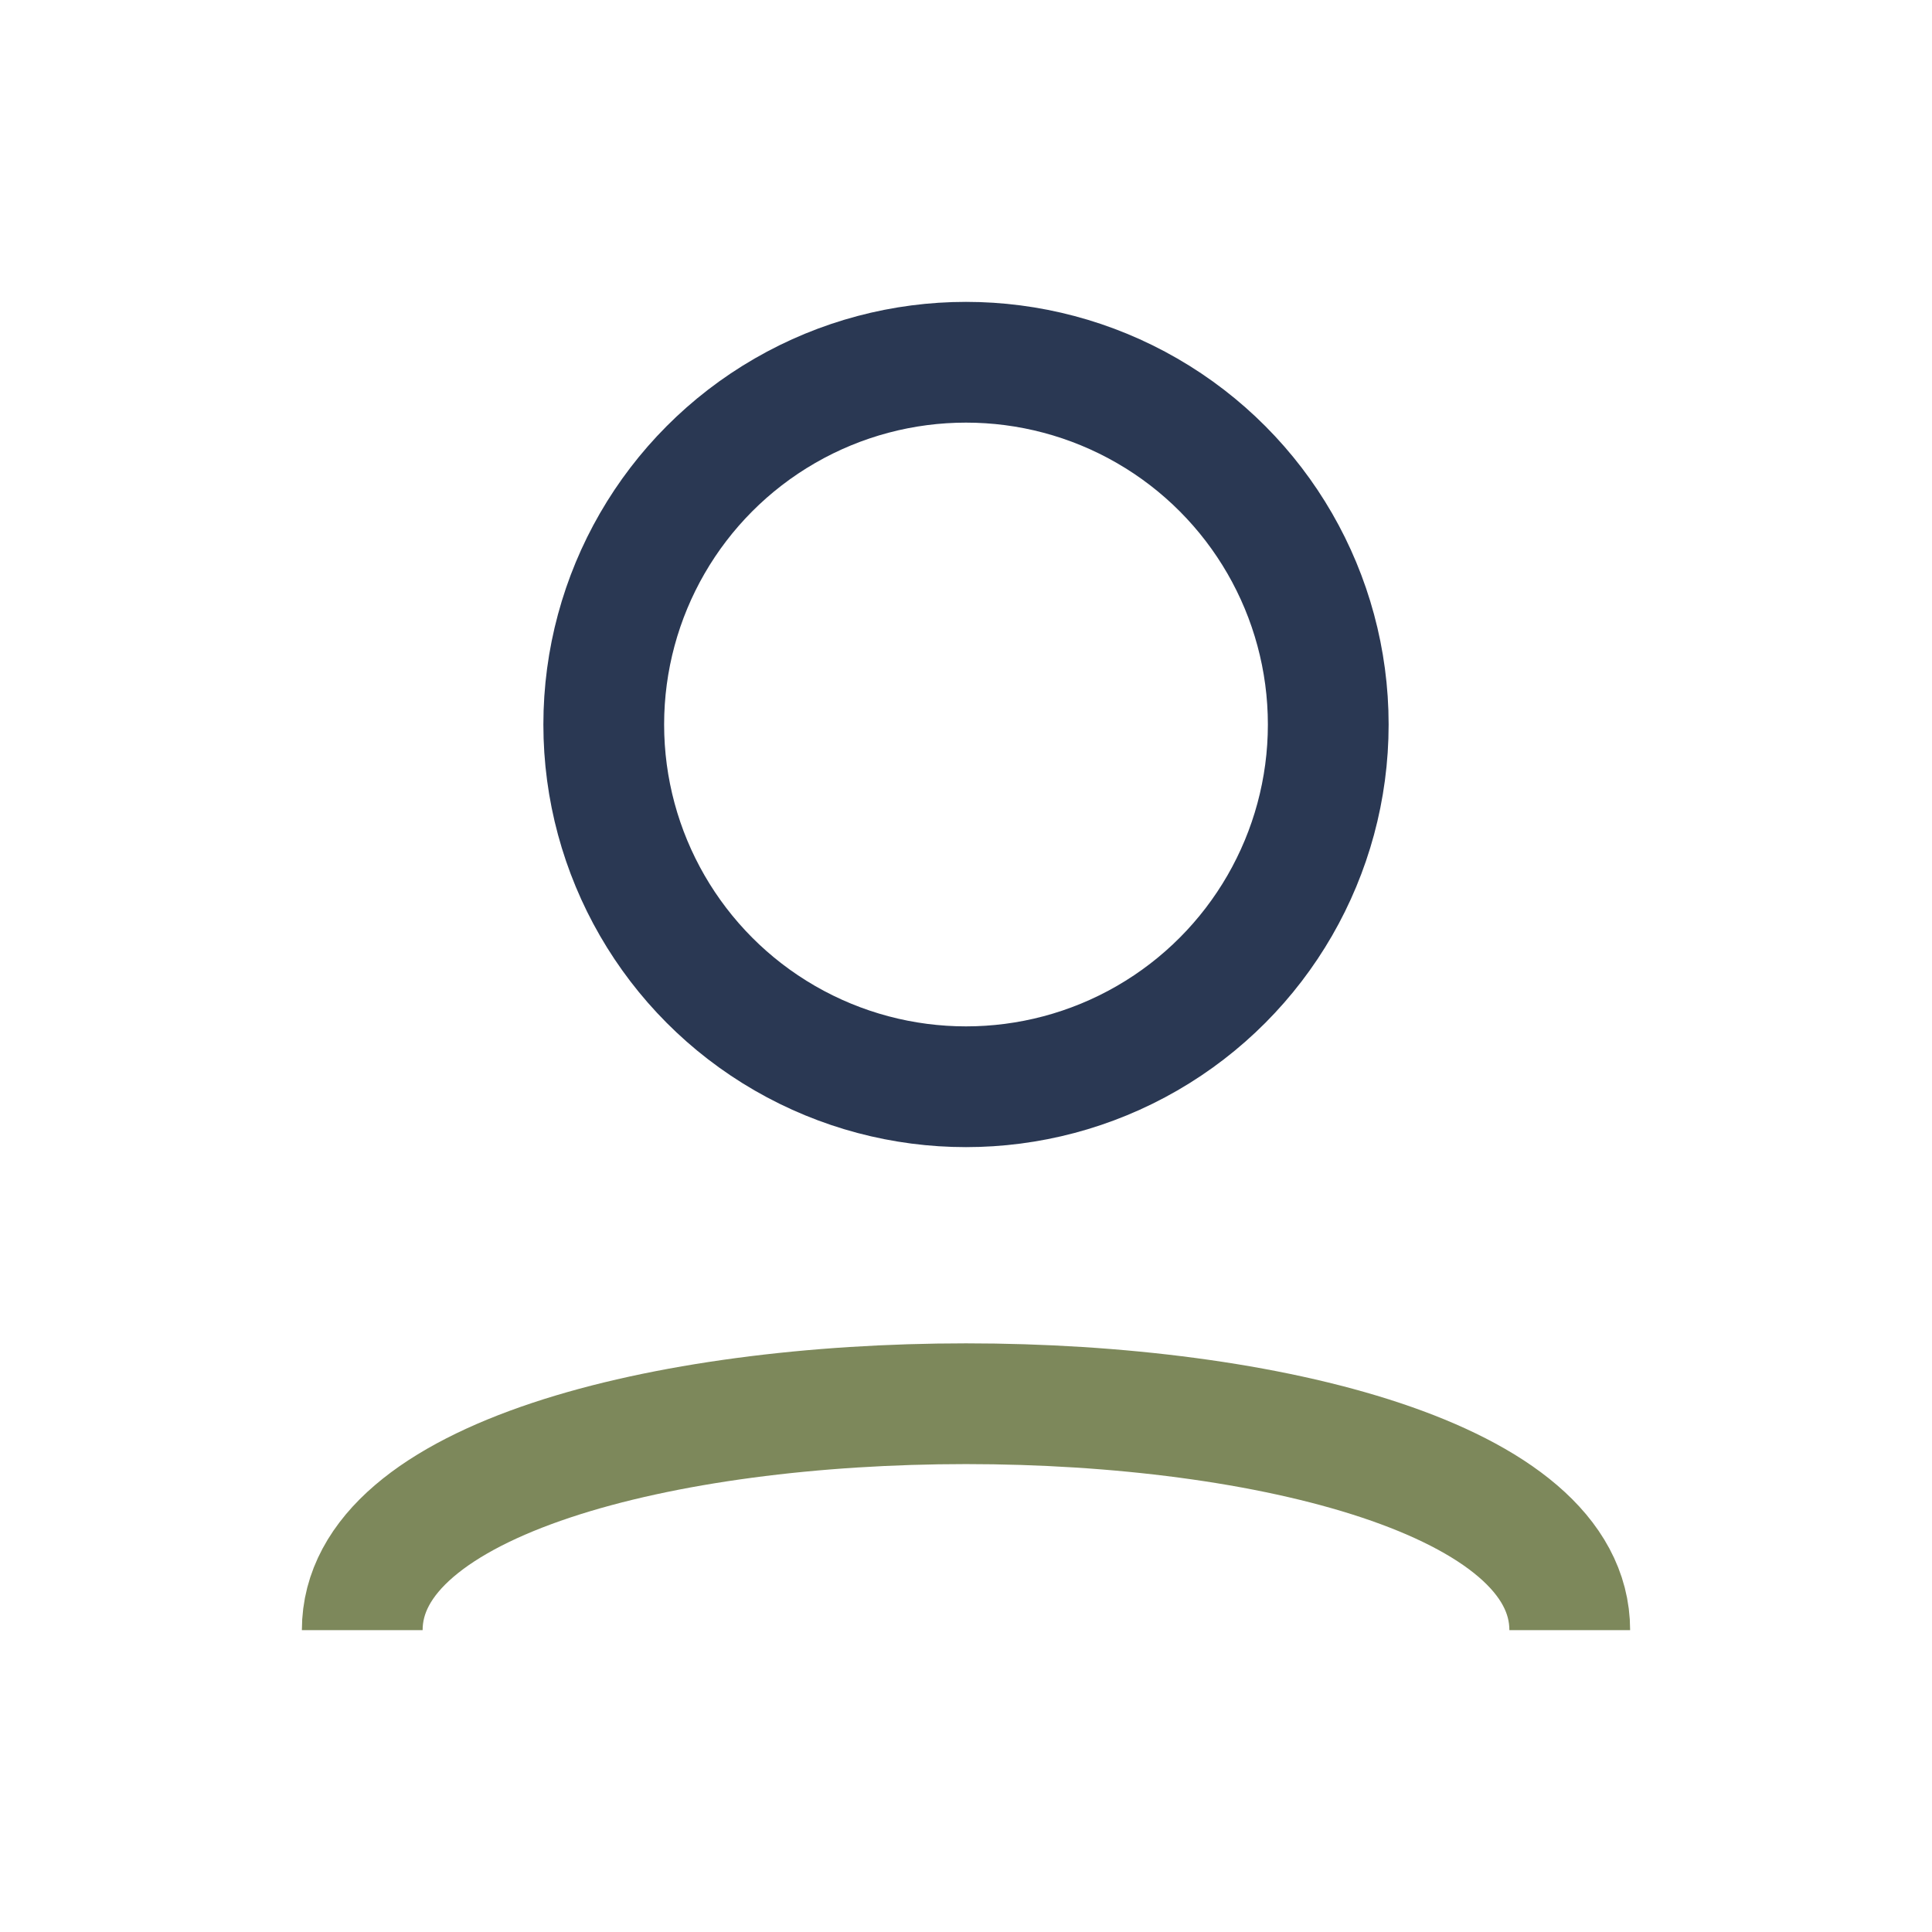
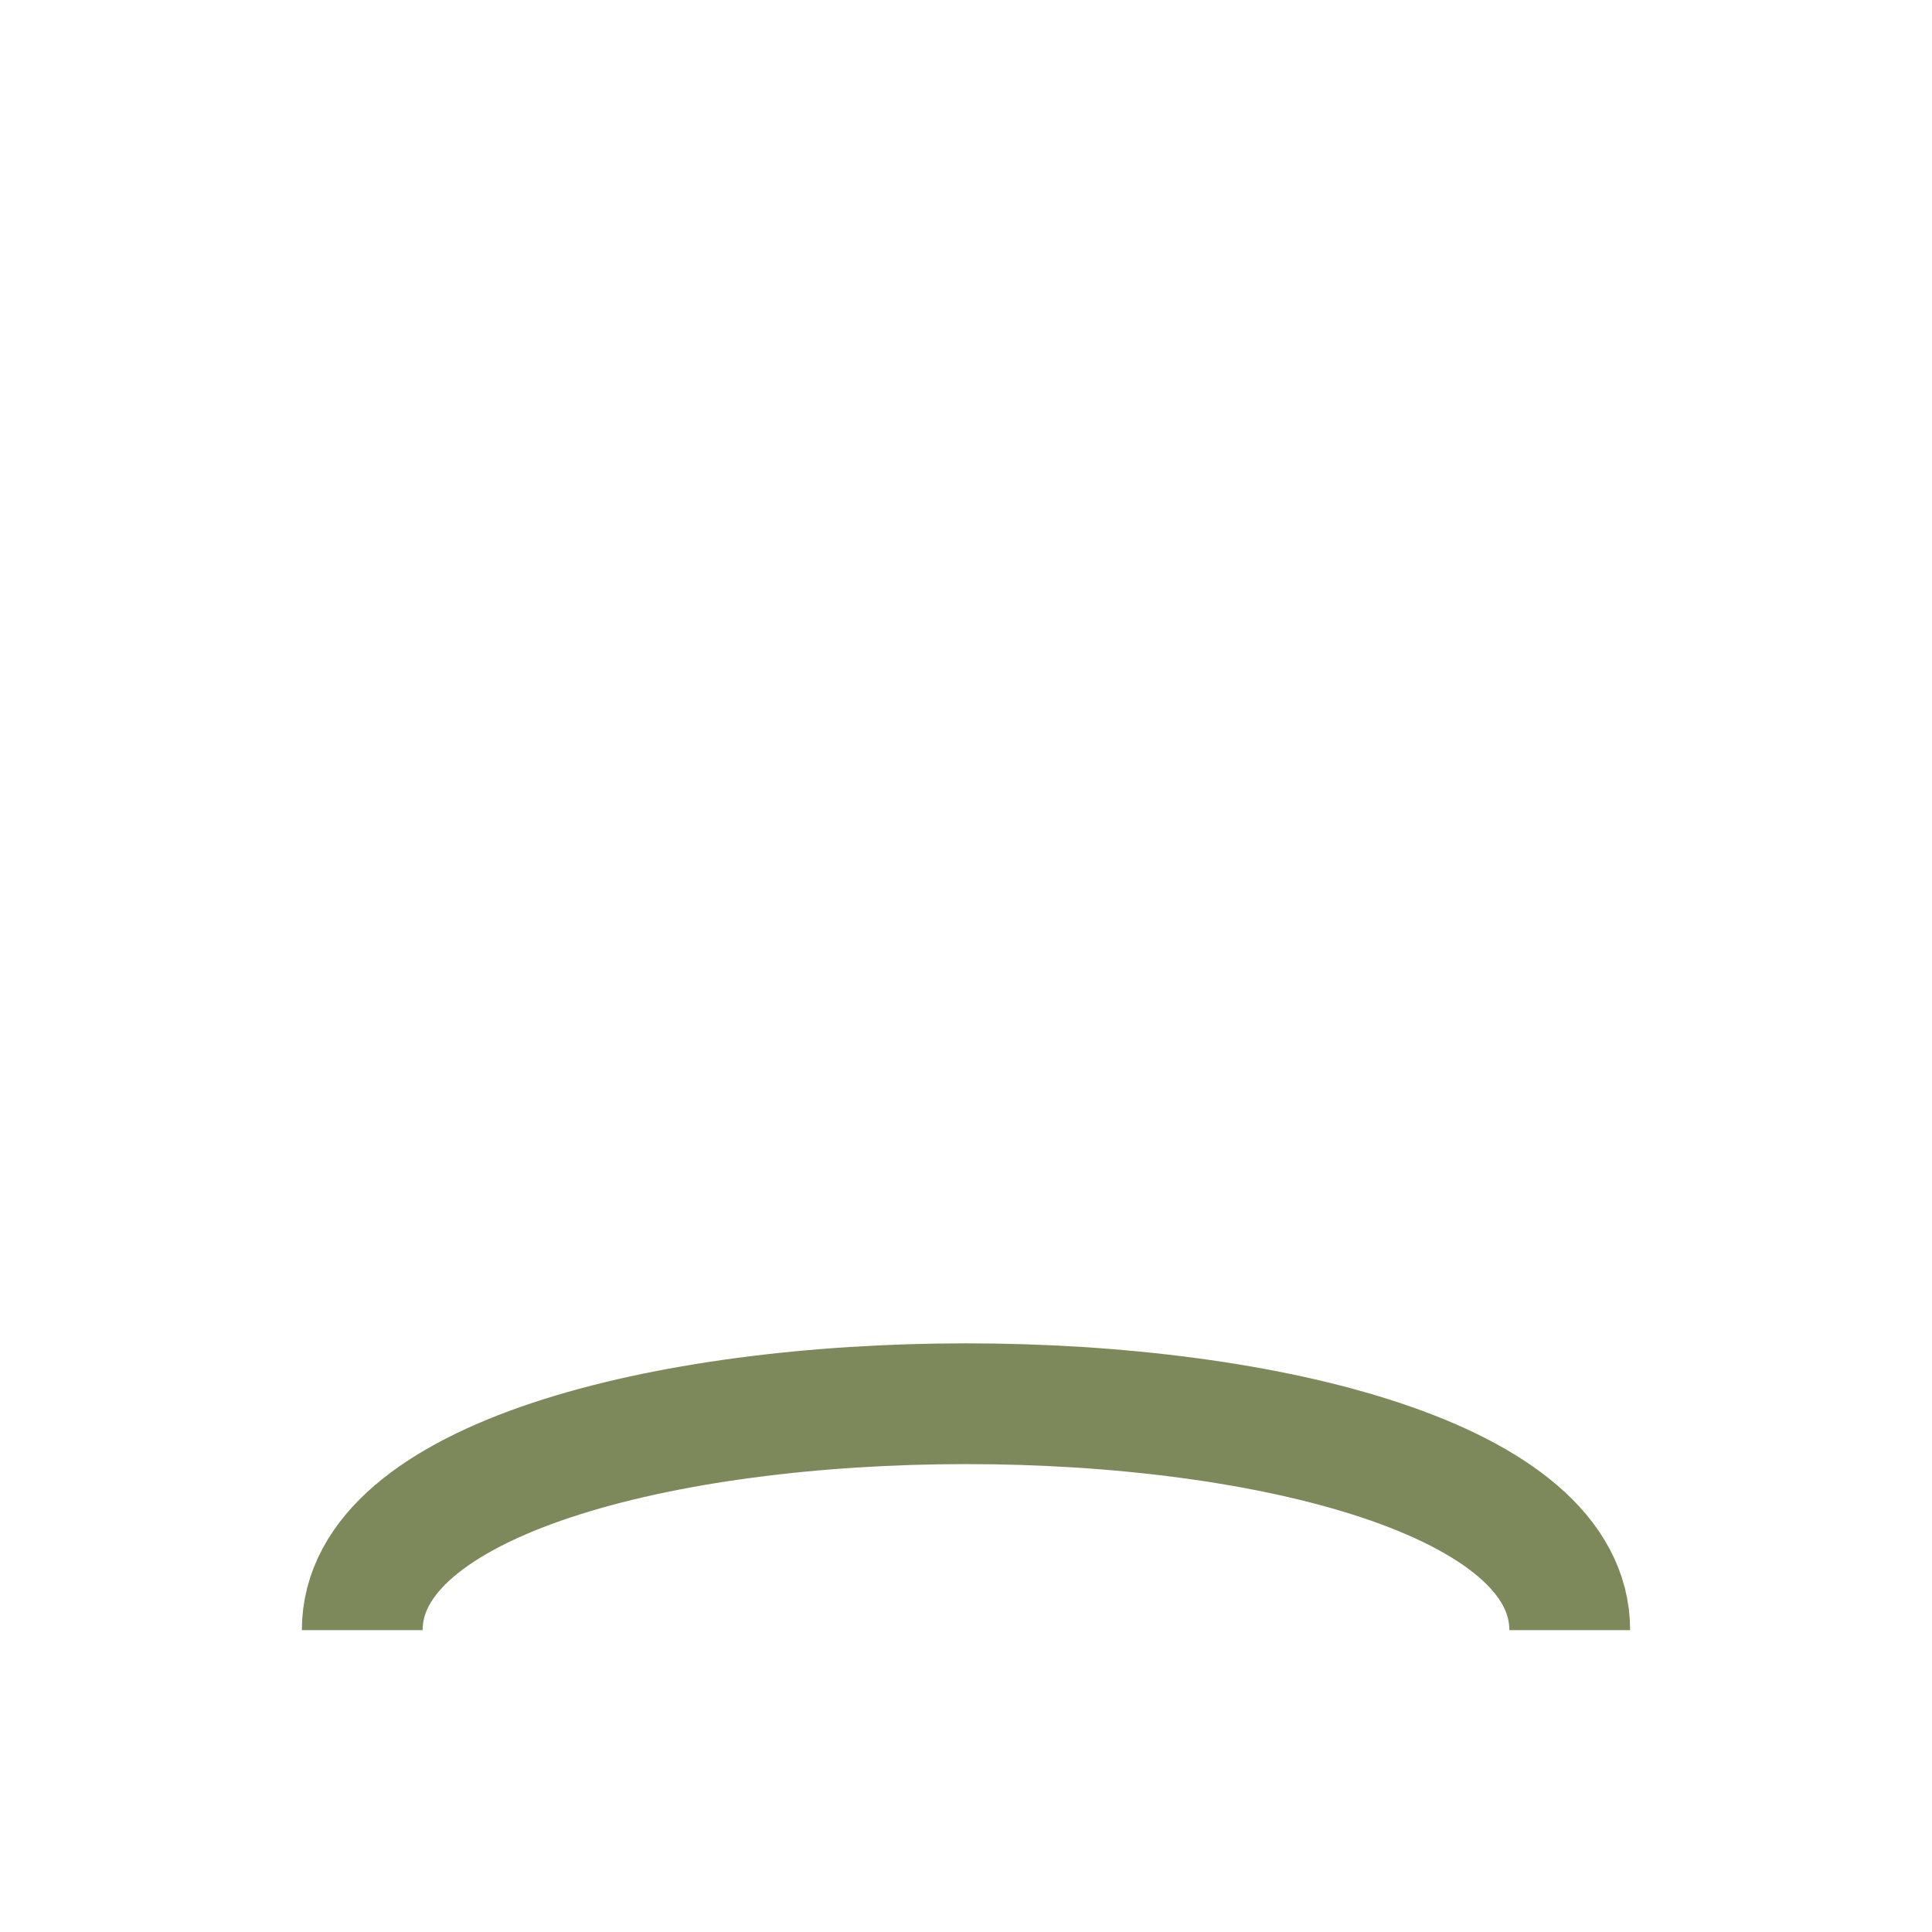
<svg xmlns="http://www.w3.org/2000/svg" width="32" height="32" viewBox="0 0 32 32">
-   <circle cx="16" cy="12" r="6" fill="none" stroke="#2A3853" stroke-width="2" />
  <path d="M6 27c0-5 20-5 20 0" stroke="#7D885B" stroke-width="2" fill="none" />
</svg>